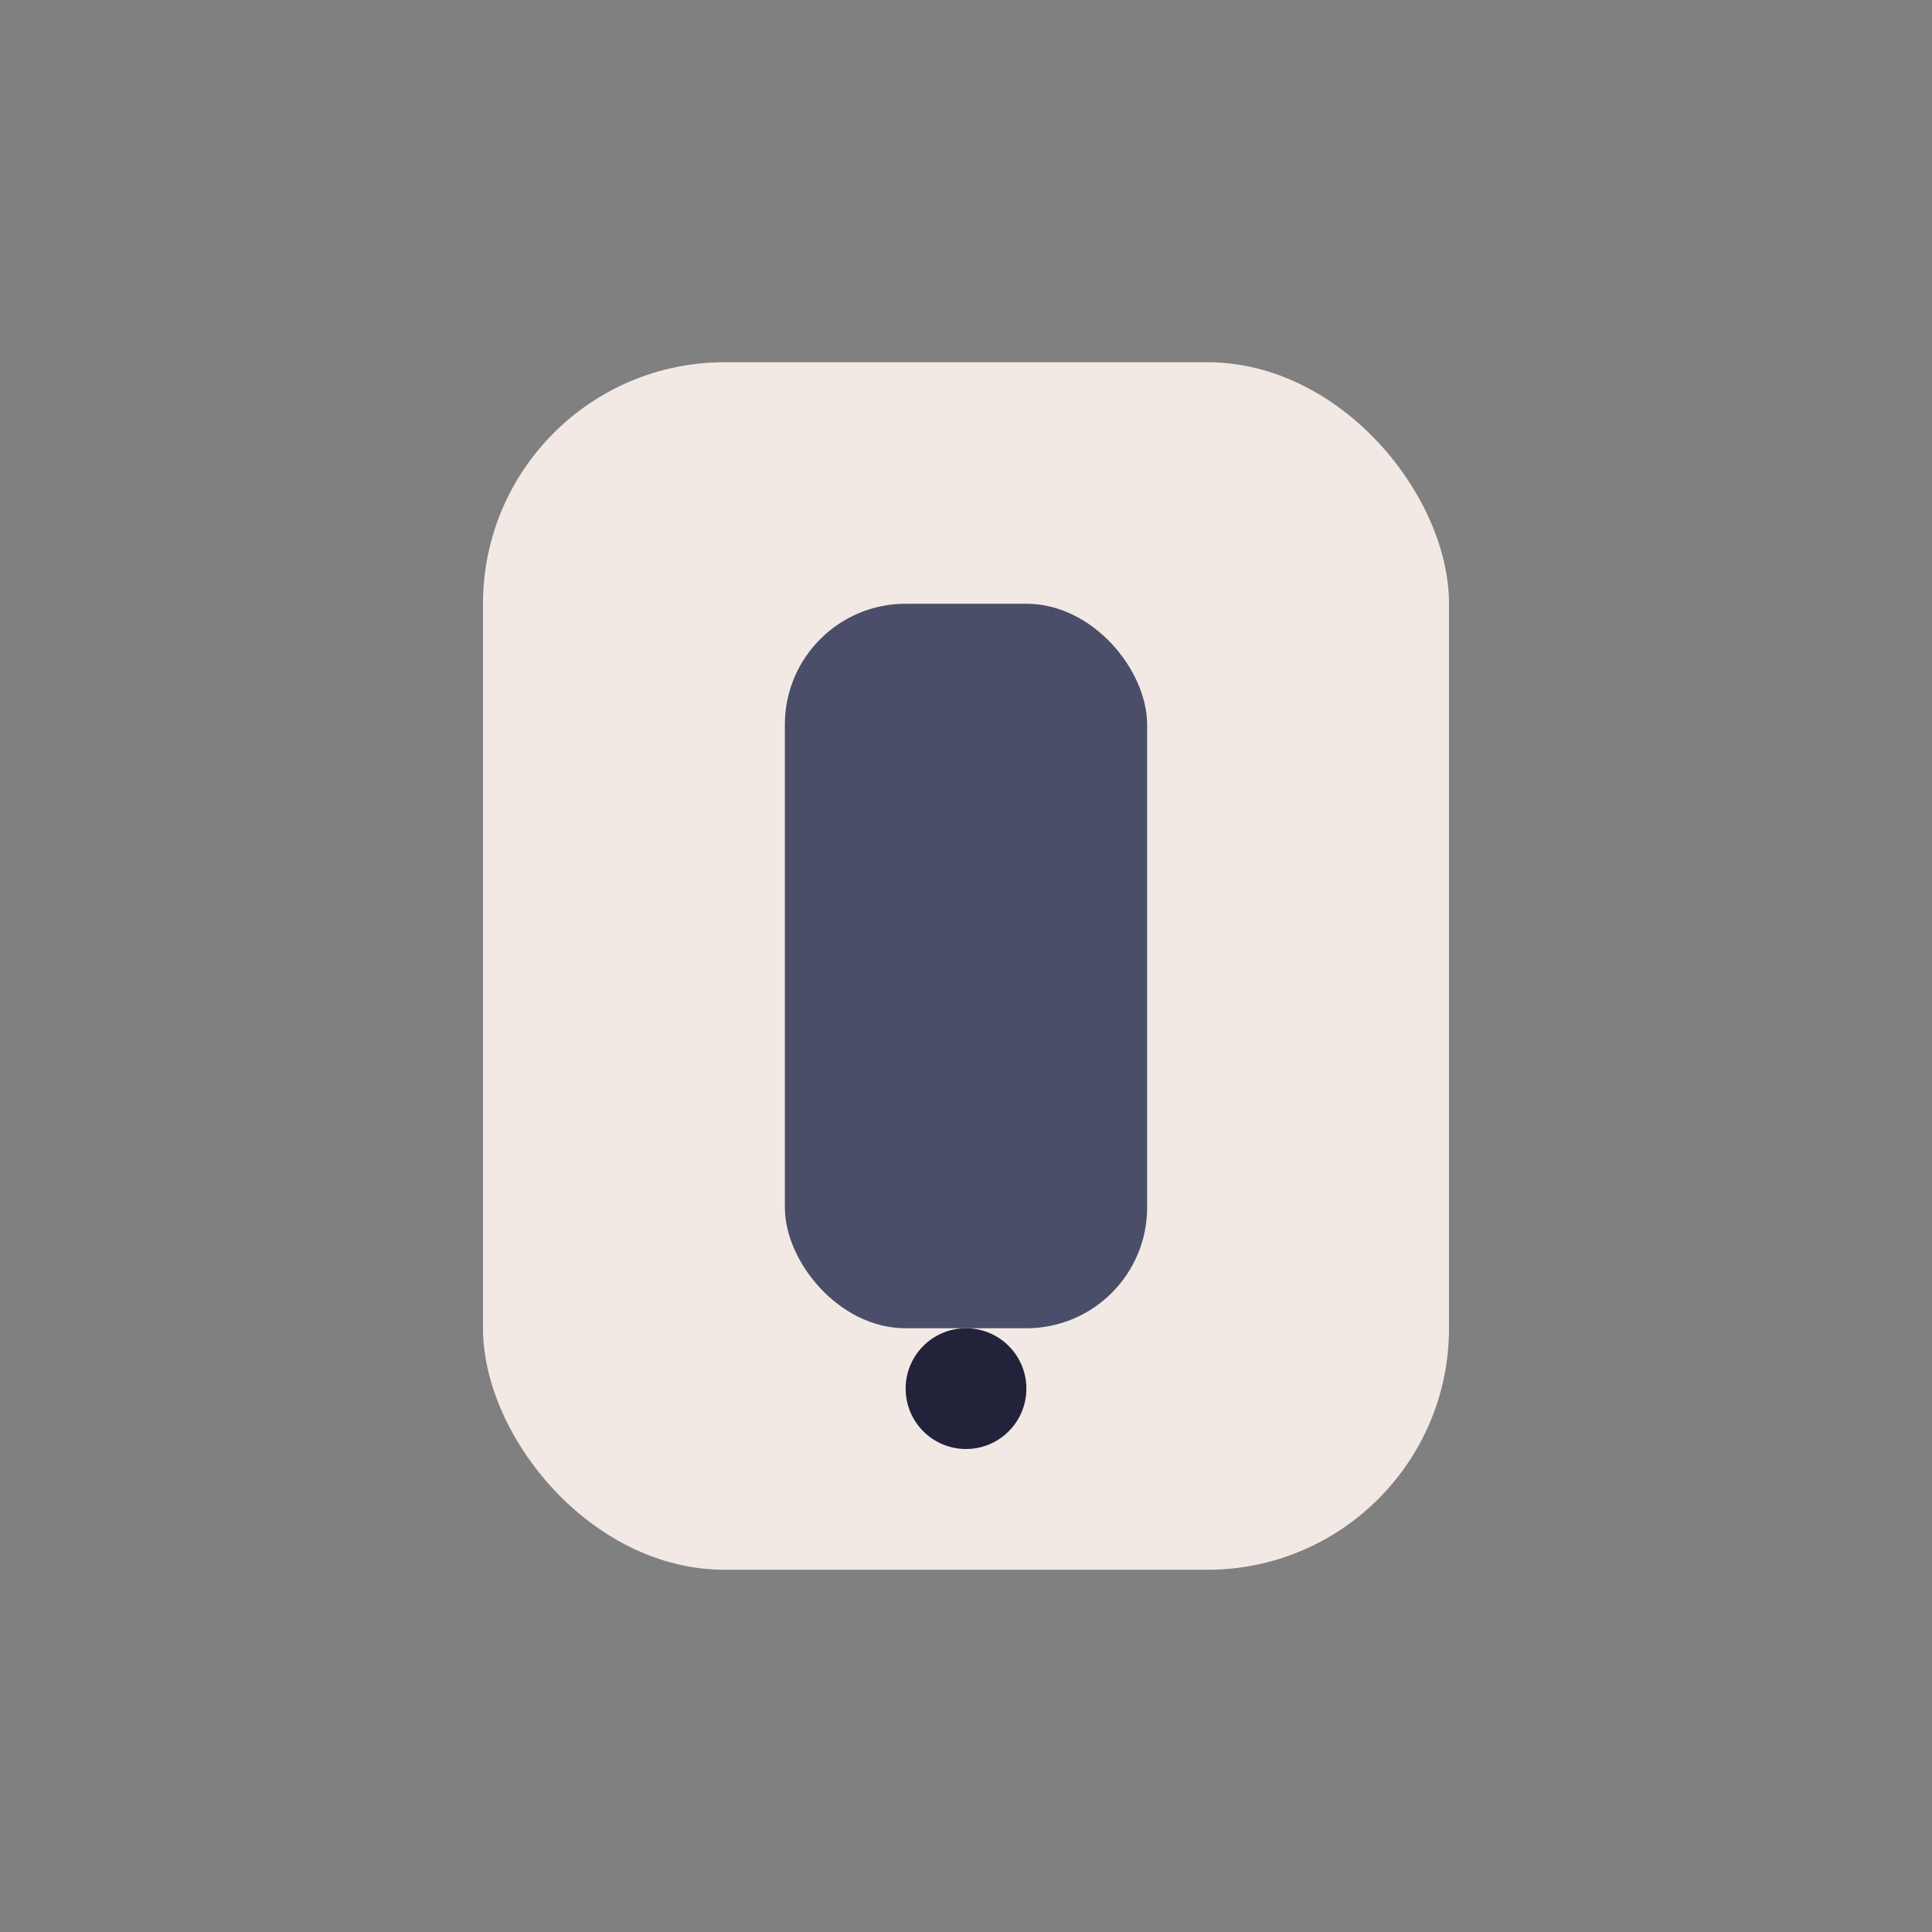
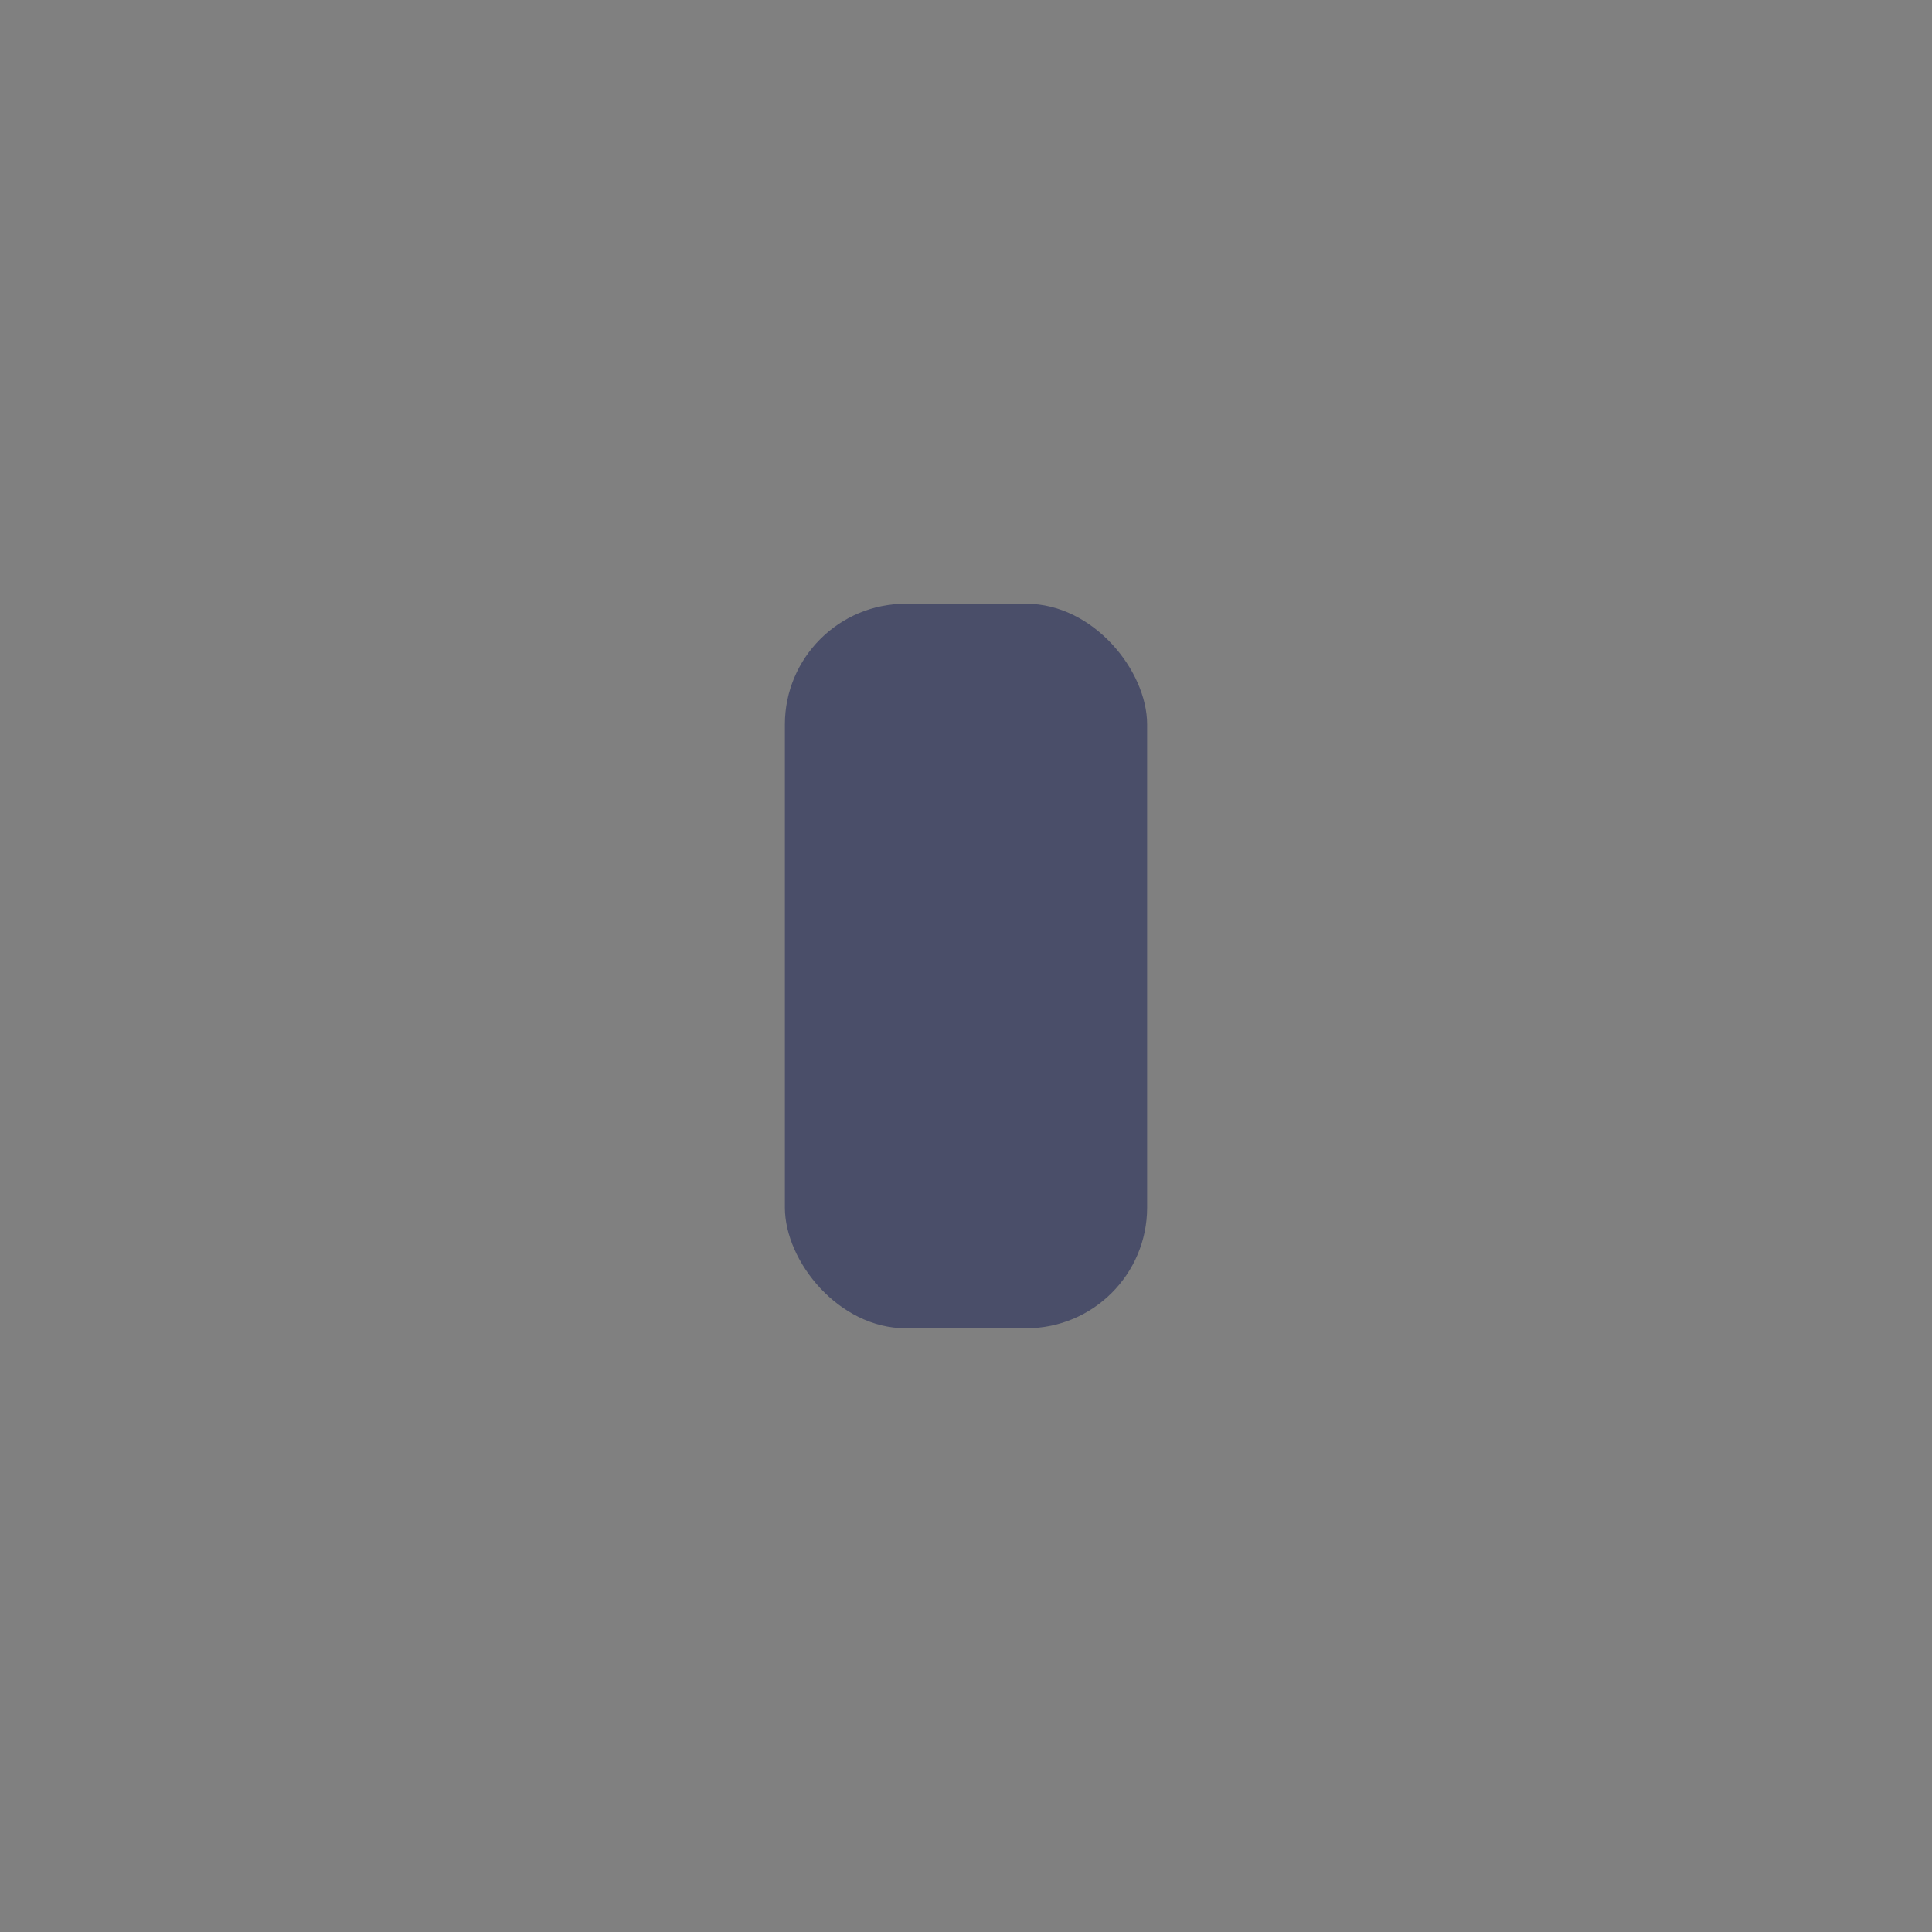
<svg xmlns="http://www.w3.org/2000/svg" width="32" height="32" viewBox="0 0 32 32">
  <rect x="0" y="0" width="32" height="32" fill="#808080" stroke="none" />
-   <rect x="8" y="6" width="16" height="20" rx="4" fill="#F2E9E4" />
  <rect x="13" y="10" width="6" height="12" rx="2" fill="#4A4E69" />
-   <circle cx="16" cy="23" r="1" fill="#22223B" />
</svg>